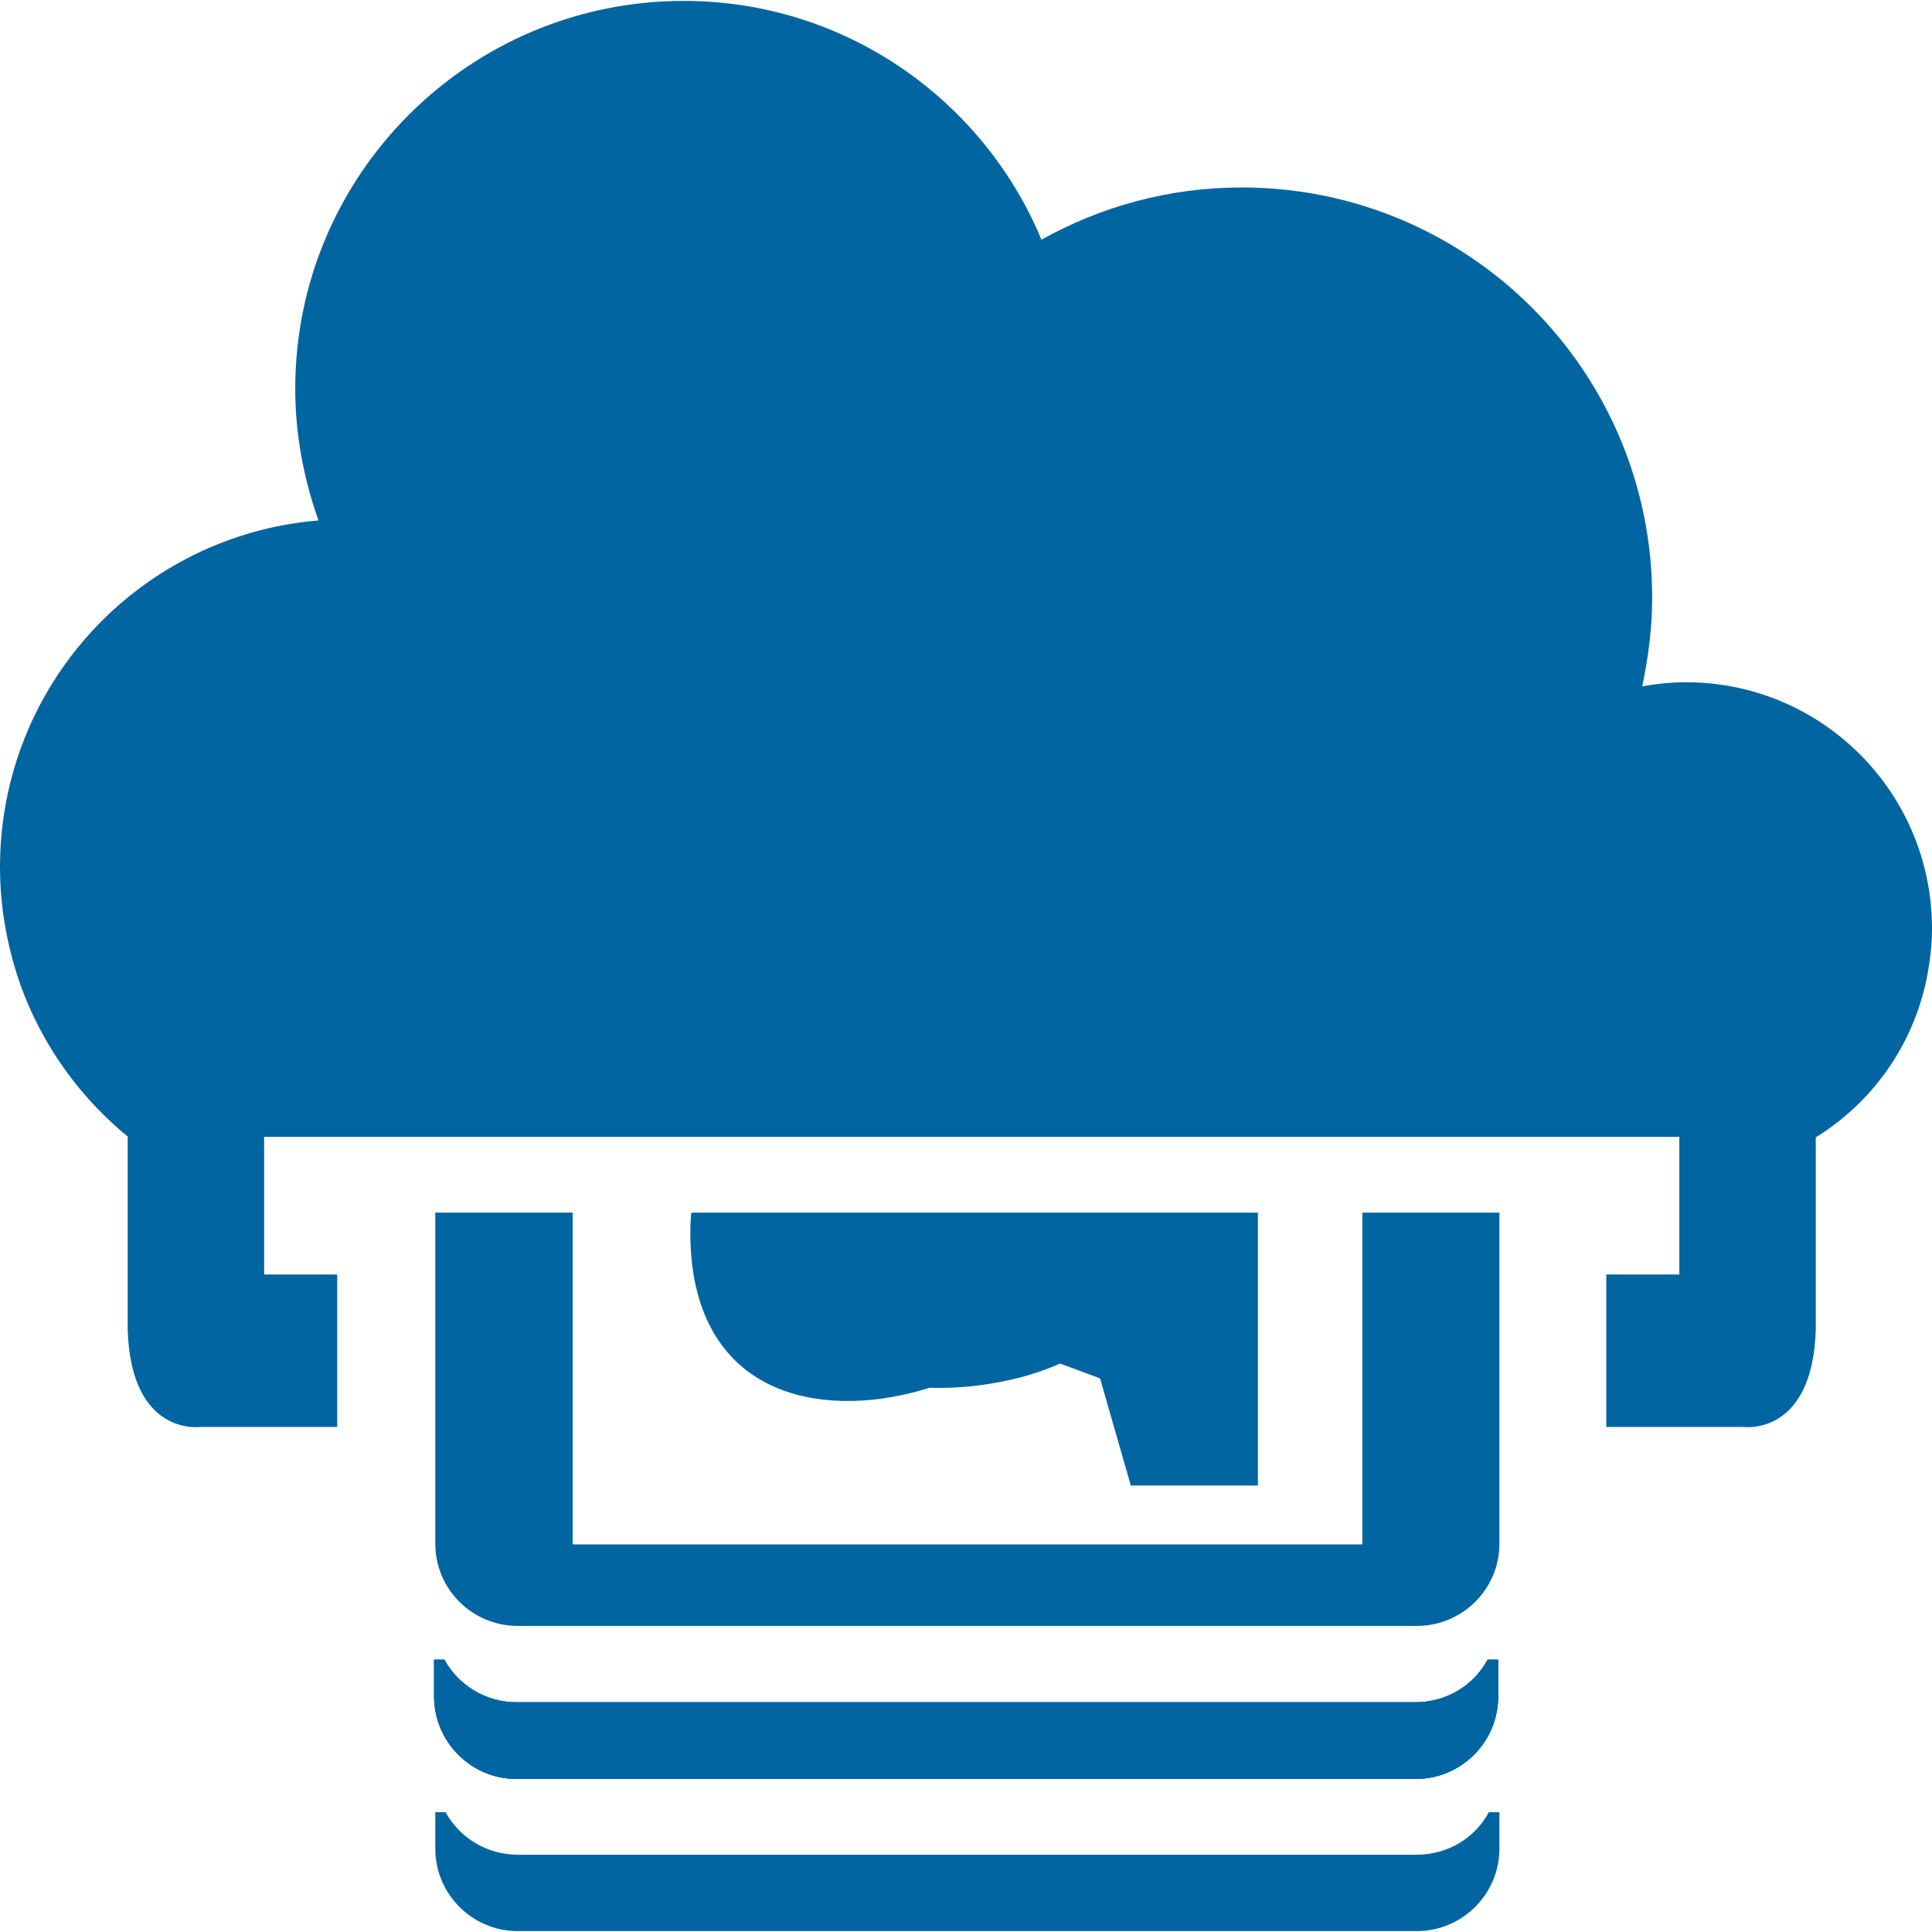
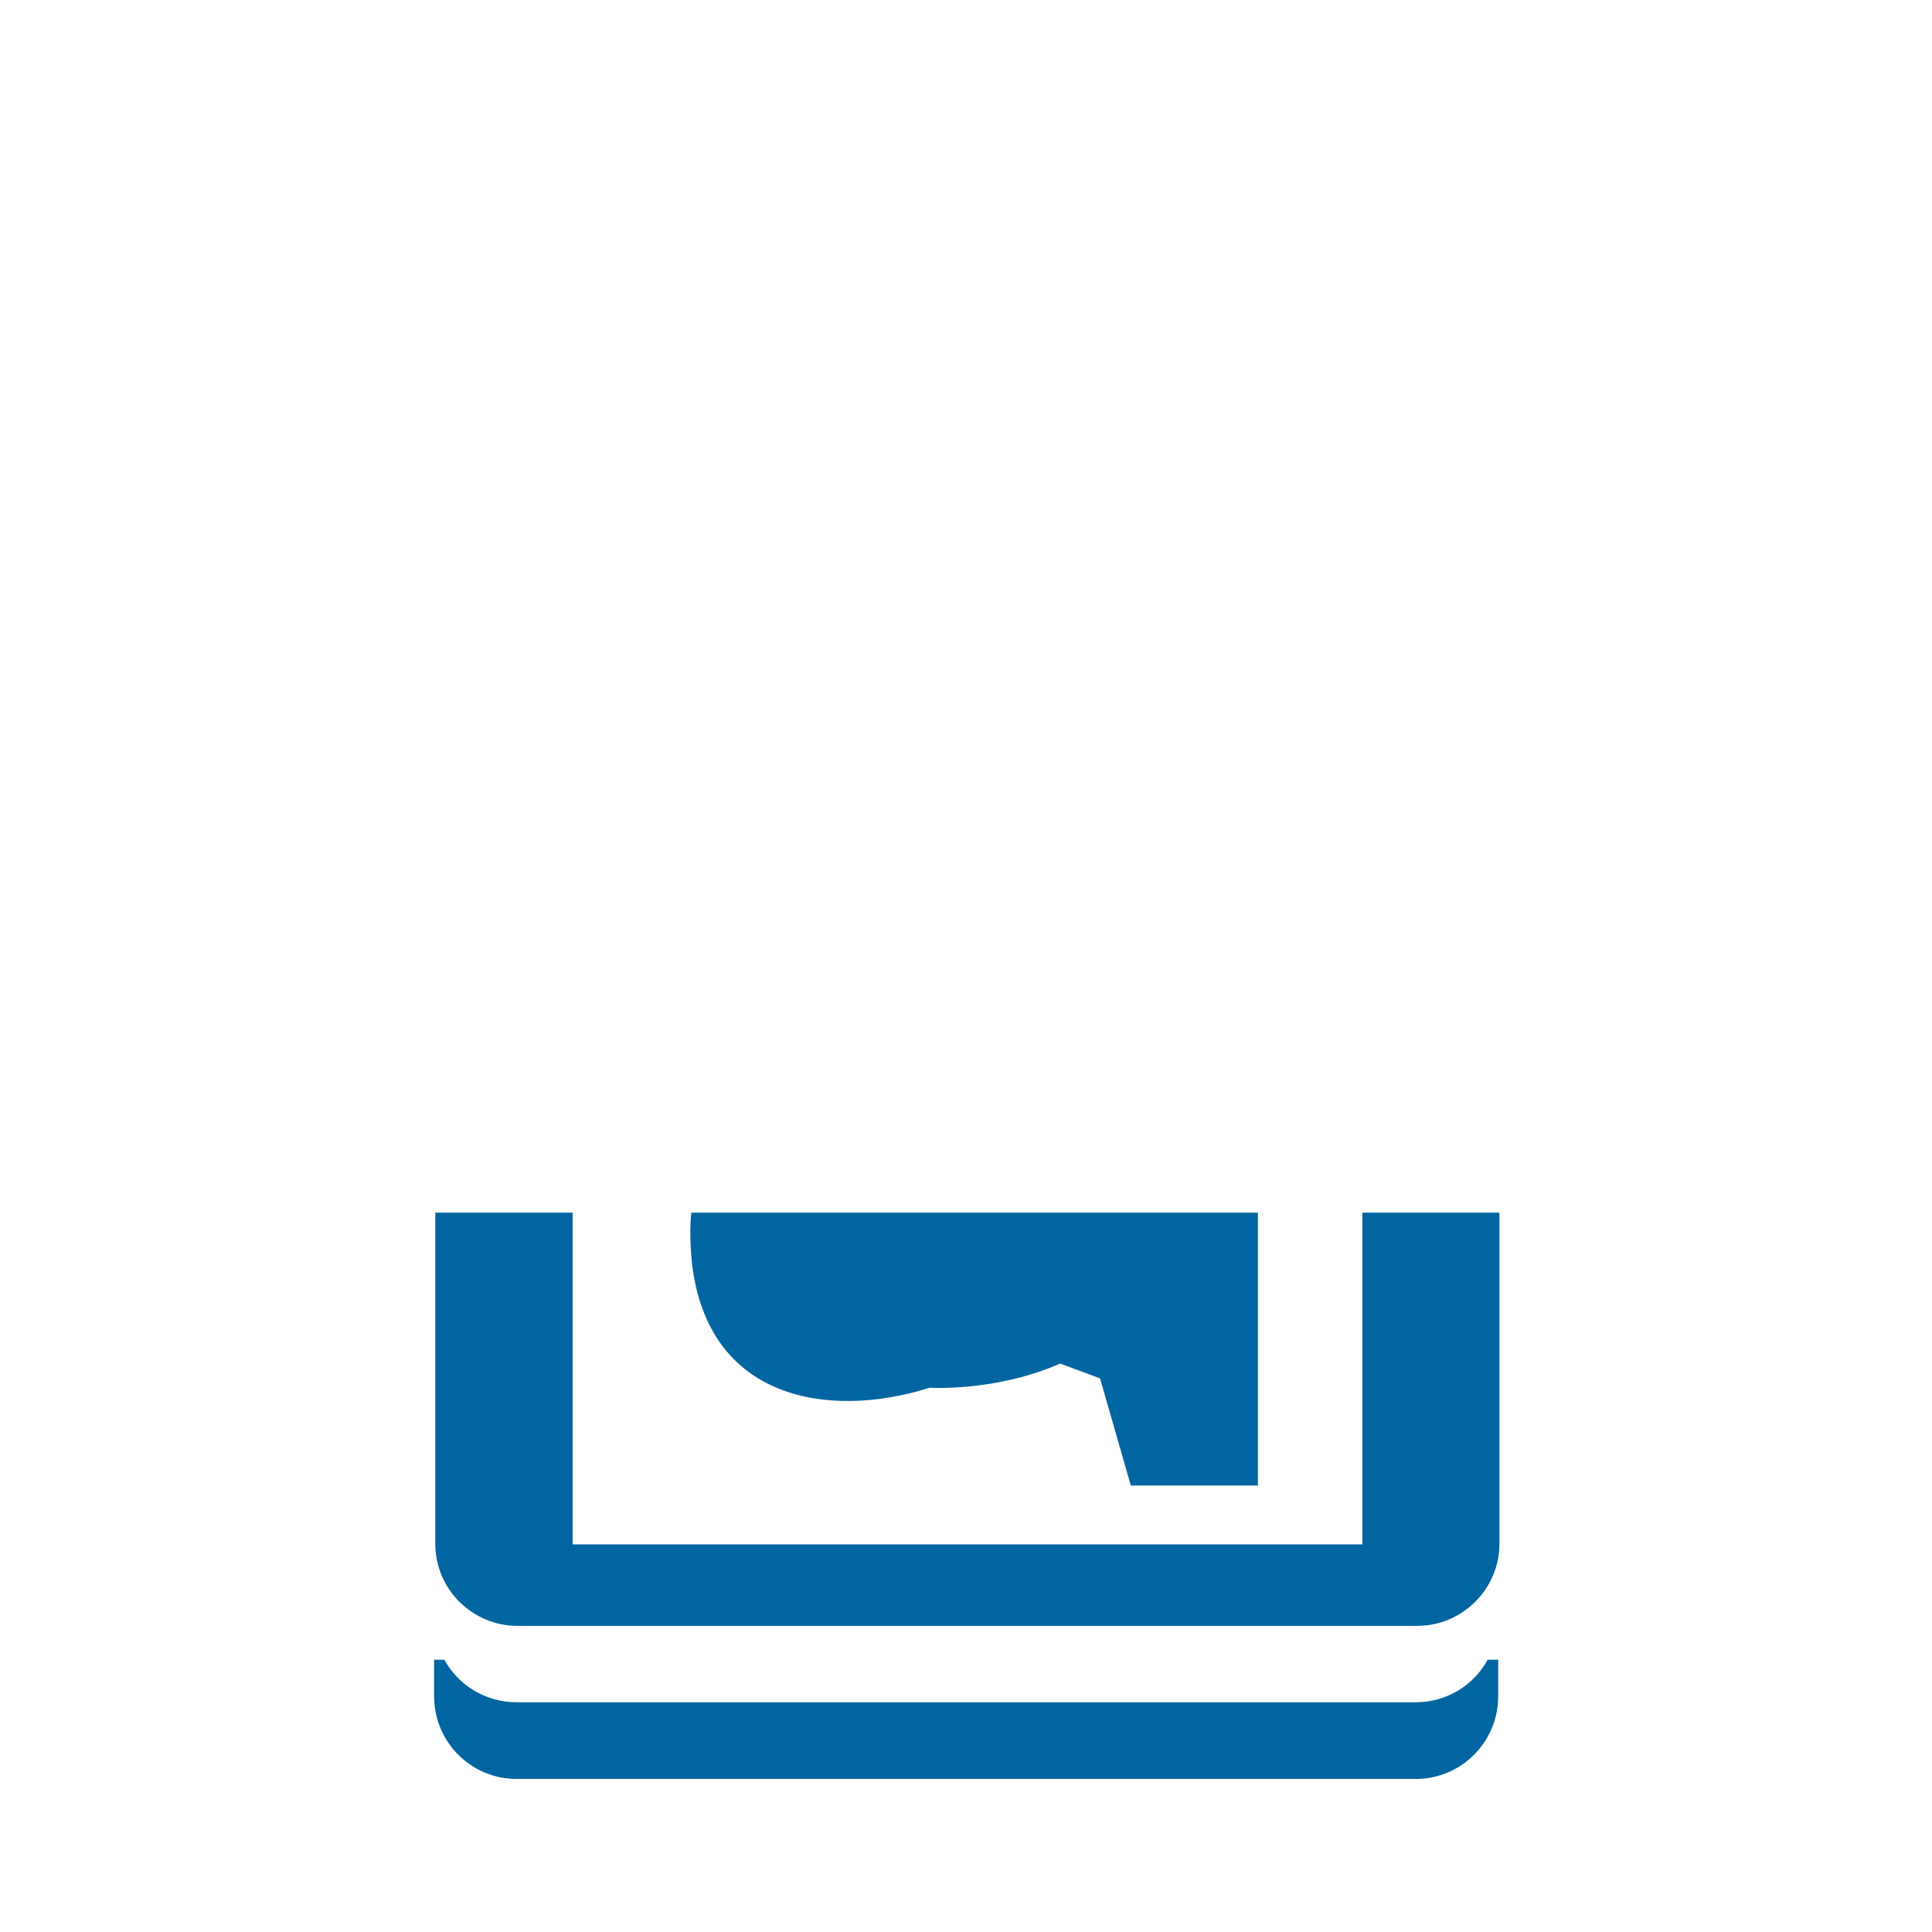
<svg xmlns="http://www.w3.org/2000/svg" id="Design" viewBox="0 0 64 64">
  <defs>
    <style> .cls-1 { fill: #0065a1; } </style>
  </defs>
  <g>
    <g>
      <path class="cls-1" d="M49.28,54.98c-.46,.85-1.36,1.41-2.39,1.41H17.11c-1.03,0-1.93-.57-2.39-1.41h-.34v1.21c0,1.51,1.22,2.74,2.73,2.74h29.79c1.5,0,2.73-1.22,2.73-2.74v-1.21h-.34Z" />
-       <path class="cls-1" d="M49.28,54.98c-.46,.85-1.36,1.41-2.39,1.41H17.11c-1.03,0-1.93-.57-2.39-1.41h-.34v1.21c0,1.51,1.22,2.74,2.73,2.74h29.79c1.5,0,2.73-1.22,2.73-2.74v-1.21h-.34Z" />
-       <path class="cls-1" d="M49.28,54.98c-.46,.85-1.36,1.41-2.39,1.41H17.11c-1.03,0-1.93-.57-2.39-1.41h-.34v1.21c0,1.51,1.22,2.74,2.73,2.74h29.79c1.5,0,2.73-1.22,2.73-2.74v-1.21h-.34Z" />
    </g>
-     <path class="cls-1" d="M55.85,22.6c-.49,0-.98,.05-1.45,.14,.2-.95,.33-1.93,.33-2.94,0-7.51-6.09-13.59-13.6-13.59-2.4,0-4.66,.63-6.63,1.73C32.57,3.3,27.99,.03,22.65,.03,15.54,.03,9.78,5.79,9.78,12.88c0,1.53,.29,3.01,.77,4.36C4.63,17.73,0,22.68,0,28.73,0,29.75,.14,30.74,.39,31.69c.62,2.37,2,4.45,3.84,5.96v6.38c.1,3.57,2.41,3.24,2.41,3.24h4.53v-5.05h-2.42v-4.56H55.63v4.56h-2.42v5.05h4.53s2.31,.33,2.41-3.24v-6.36h.01c2-1.24,3.41-3.32,3.75-5.76,.06-.38,.09-.76,.09-1.15,0-4.51-3.65-8.16-8.15-8.16Z" />
  </g>
  <path class="cls-1" d="M22.9,40.17c-.05,.49-.04,1.05,.02,1.65,.51,4.55,4.52,5.21,7.88,4.15,0,0,2.18,.14,4.32-.8l1.32,.49,1.02,3.55h4.21v-9.04H22.9Zm0,0c-.05,.49-.04,1.05,.02,1.65,.51,4.55,4.52,5.21,7.88,4.15,0,0,2.18,.14,4.32-.8l1.32,.49,1.02,3.55h4.21v-9.04H22.9Zm22.23,0v10.99H18.97v-10.99h-4.55v10.97c0,1.5,1.22,2.72,2.73,2.72h29.79c1.5,0,2.73-1.22,2.73-2.72v-10.97h-4.53Zm-22.23,0c-.05,.49-.04,1.05,.02,1.65,.51,4.55,4.52,5.21,7.88,4.15,0,0,2.18,.14,4.32-.8l1.32,.49,1.02,3.55h4.21v-9.04H22.9Zm0,0c-.05,.49-.04,1.05,.02,1.65,.51,4.55,4.52,5.21,7.88,4.15,0,0,2.18,.14,4.32-.8l1.32,.49,1.02,3.55h4.21v-9.04H22.9Zm0,0c-.05,.49-.04,1.05,.02,1.65,.51,4.55,4.52,5.21,7.88,4.15,0,0,2.18,.14,4.32-.8l1.32,.49,1.02,3.55h4.21v-9.04H22.9Z" />
-   <path class="cls-1" d="M49.32,60.03c-.45,.85-1.36,1.41-2.39,1.41H17.15c-1.03,0-1.93-.57-2.39-1.41h-.34v1.21c0,1.5,1.22,2.73,2.73,2.73h29.79c1.5,0,2.73-1.23,2.73-2.73v-1.21h-.34Z" />
</svg>